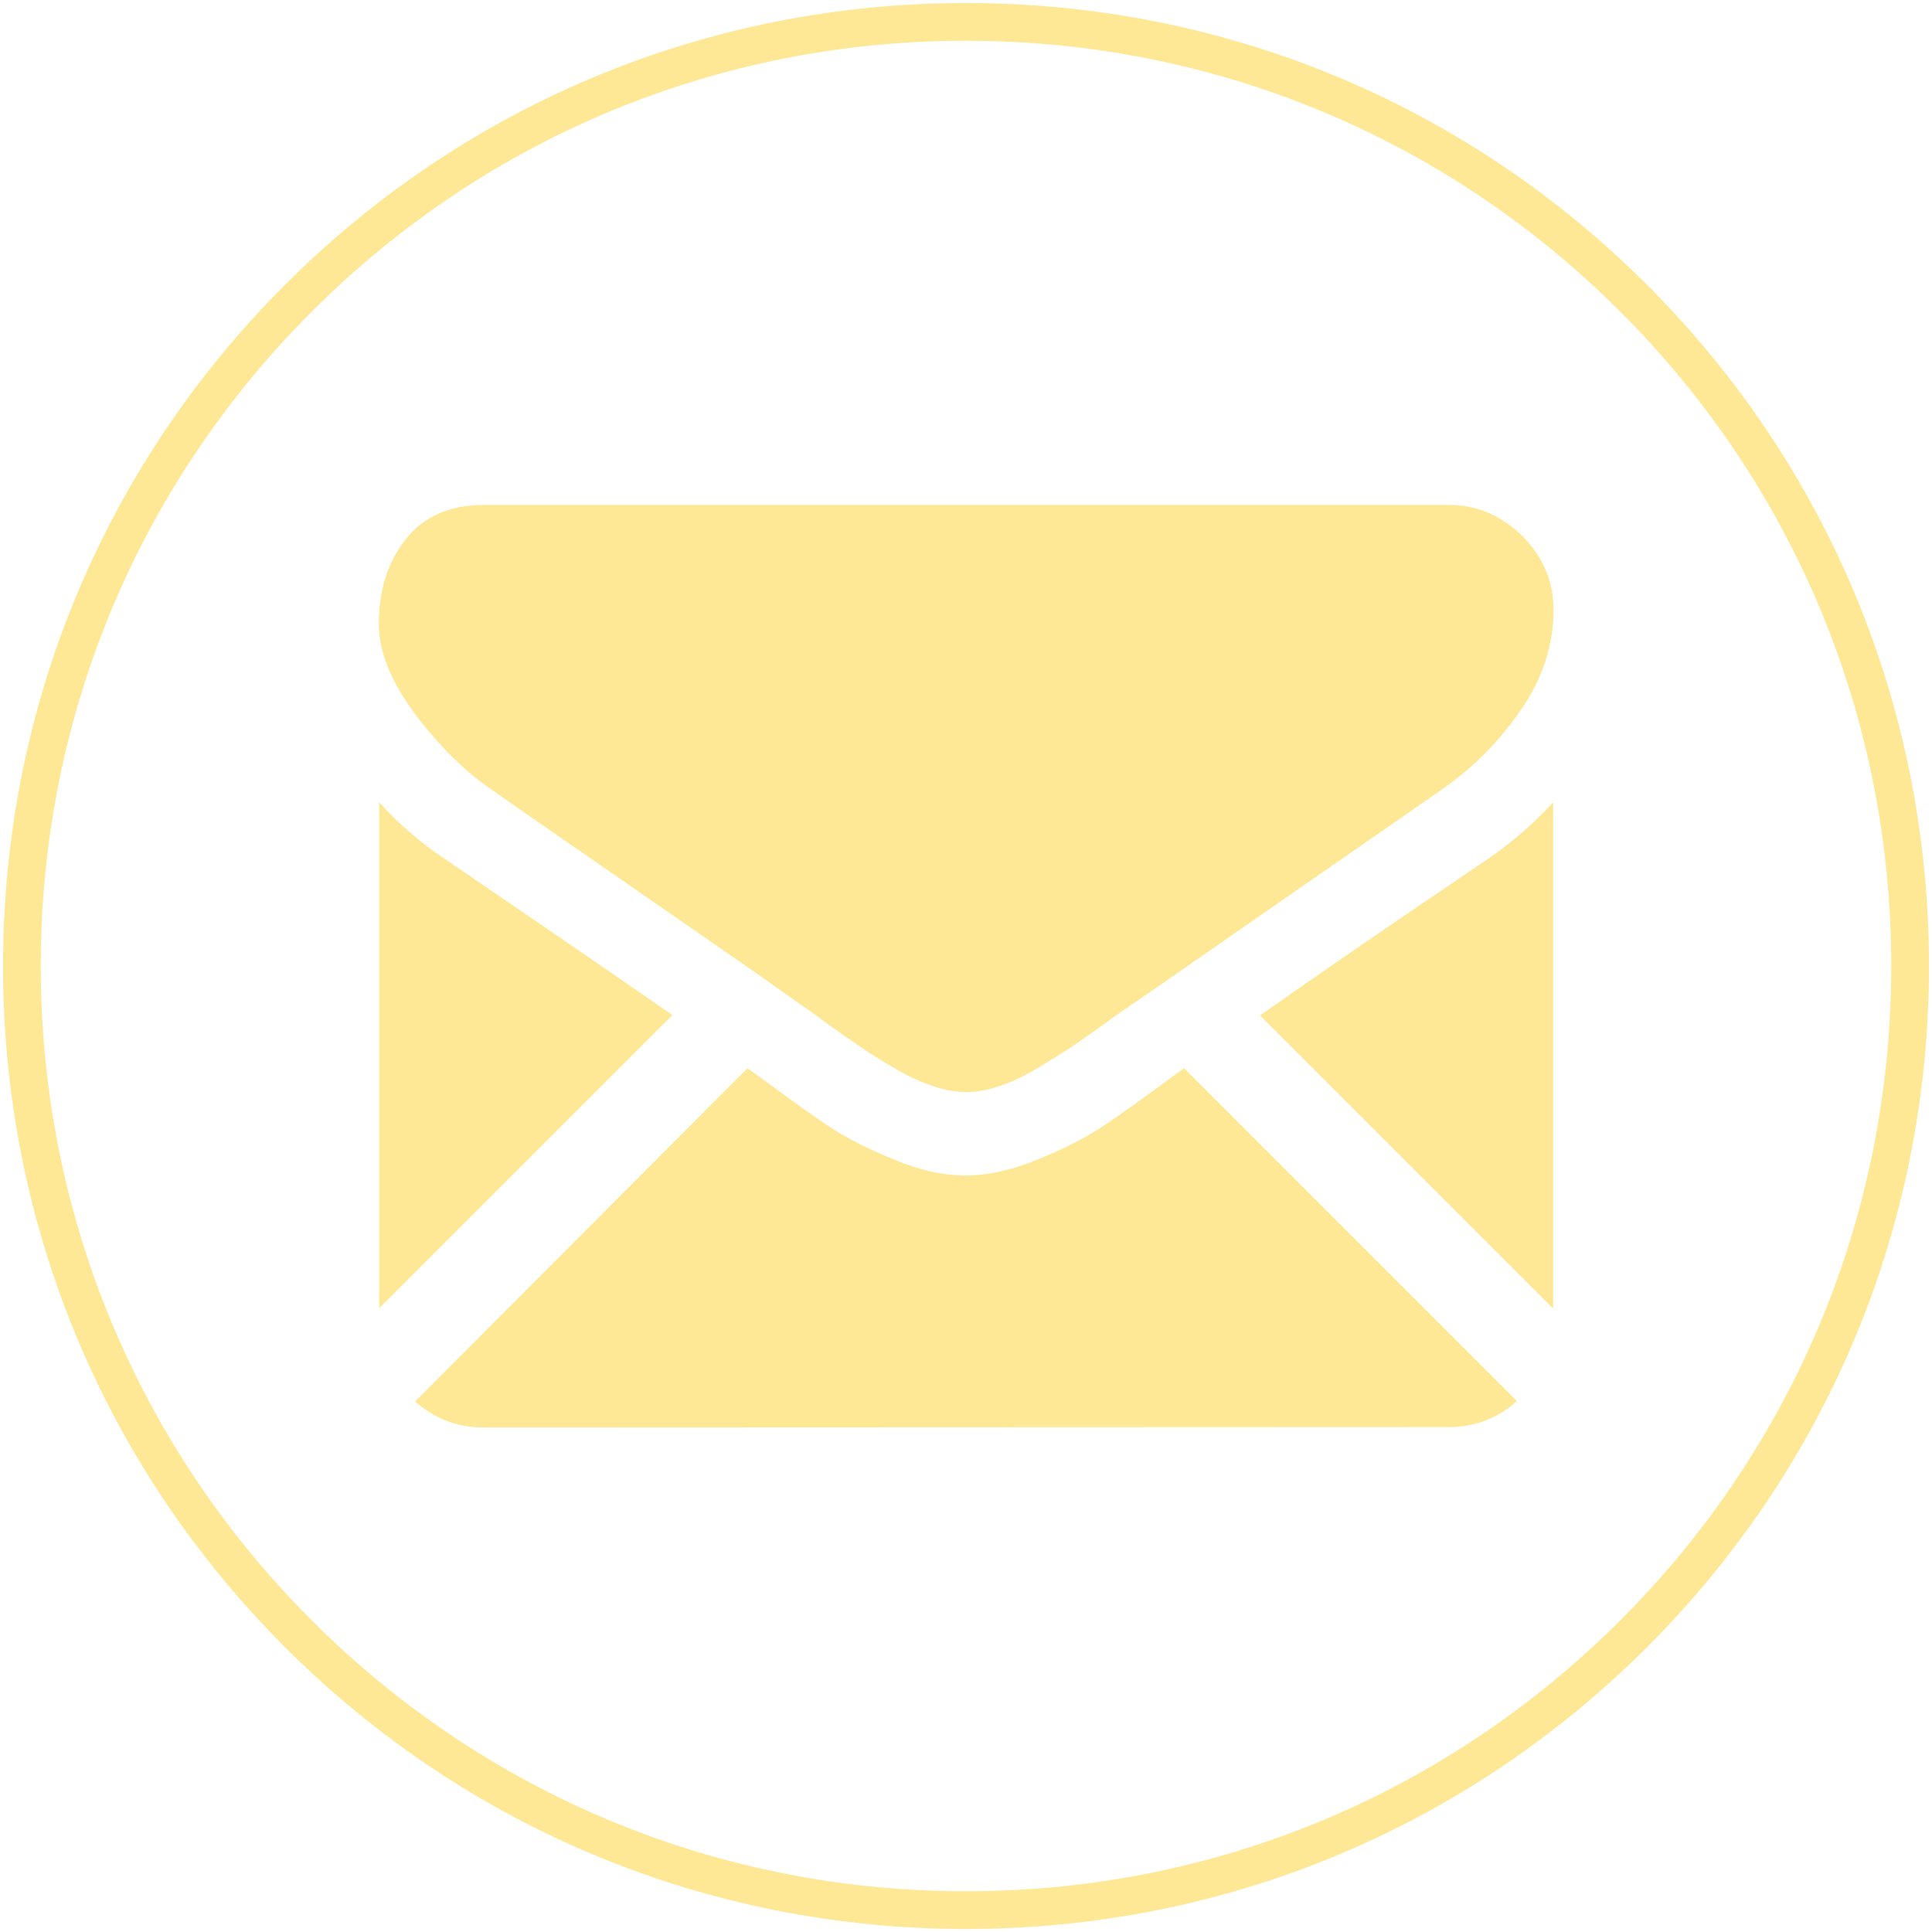
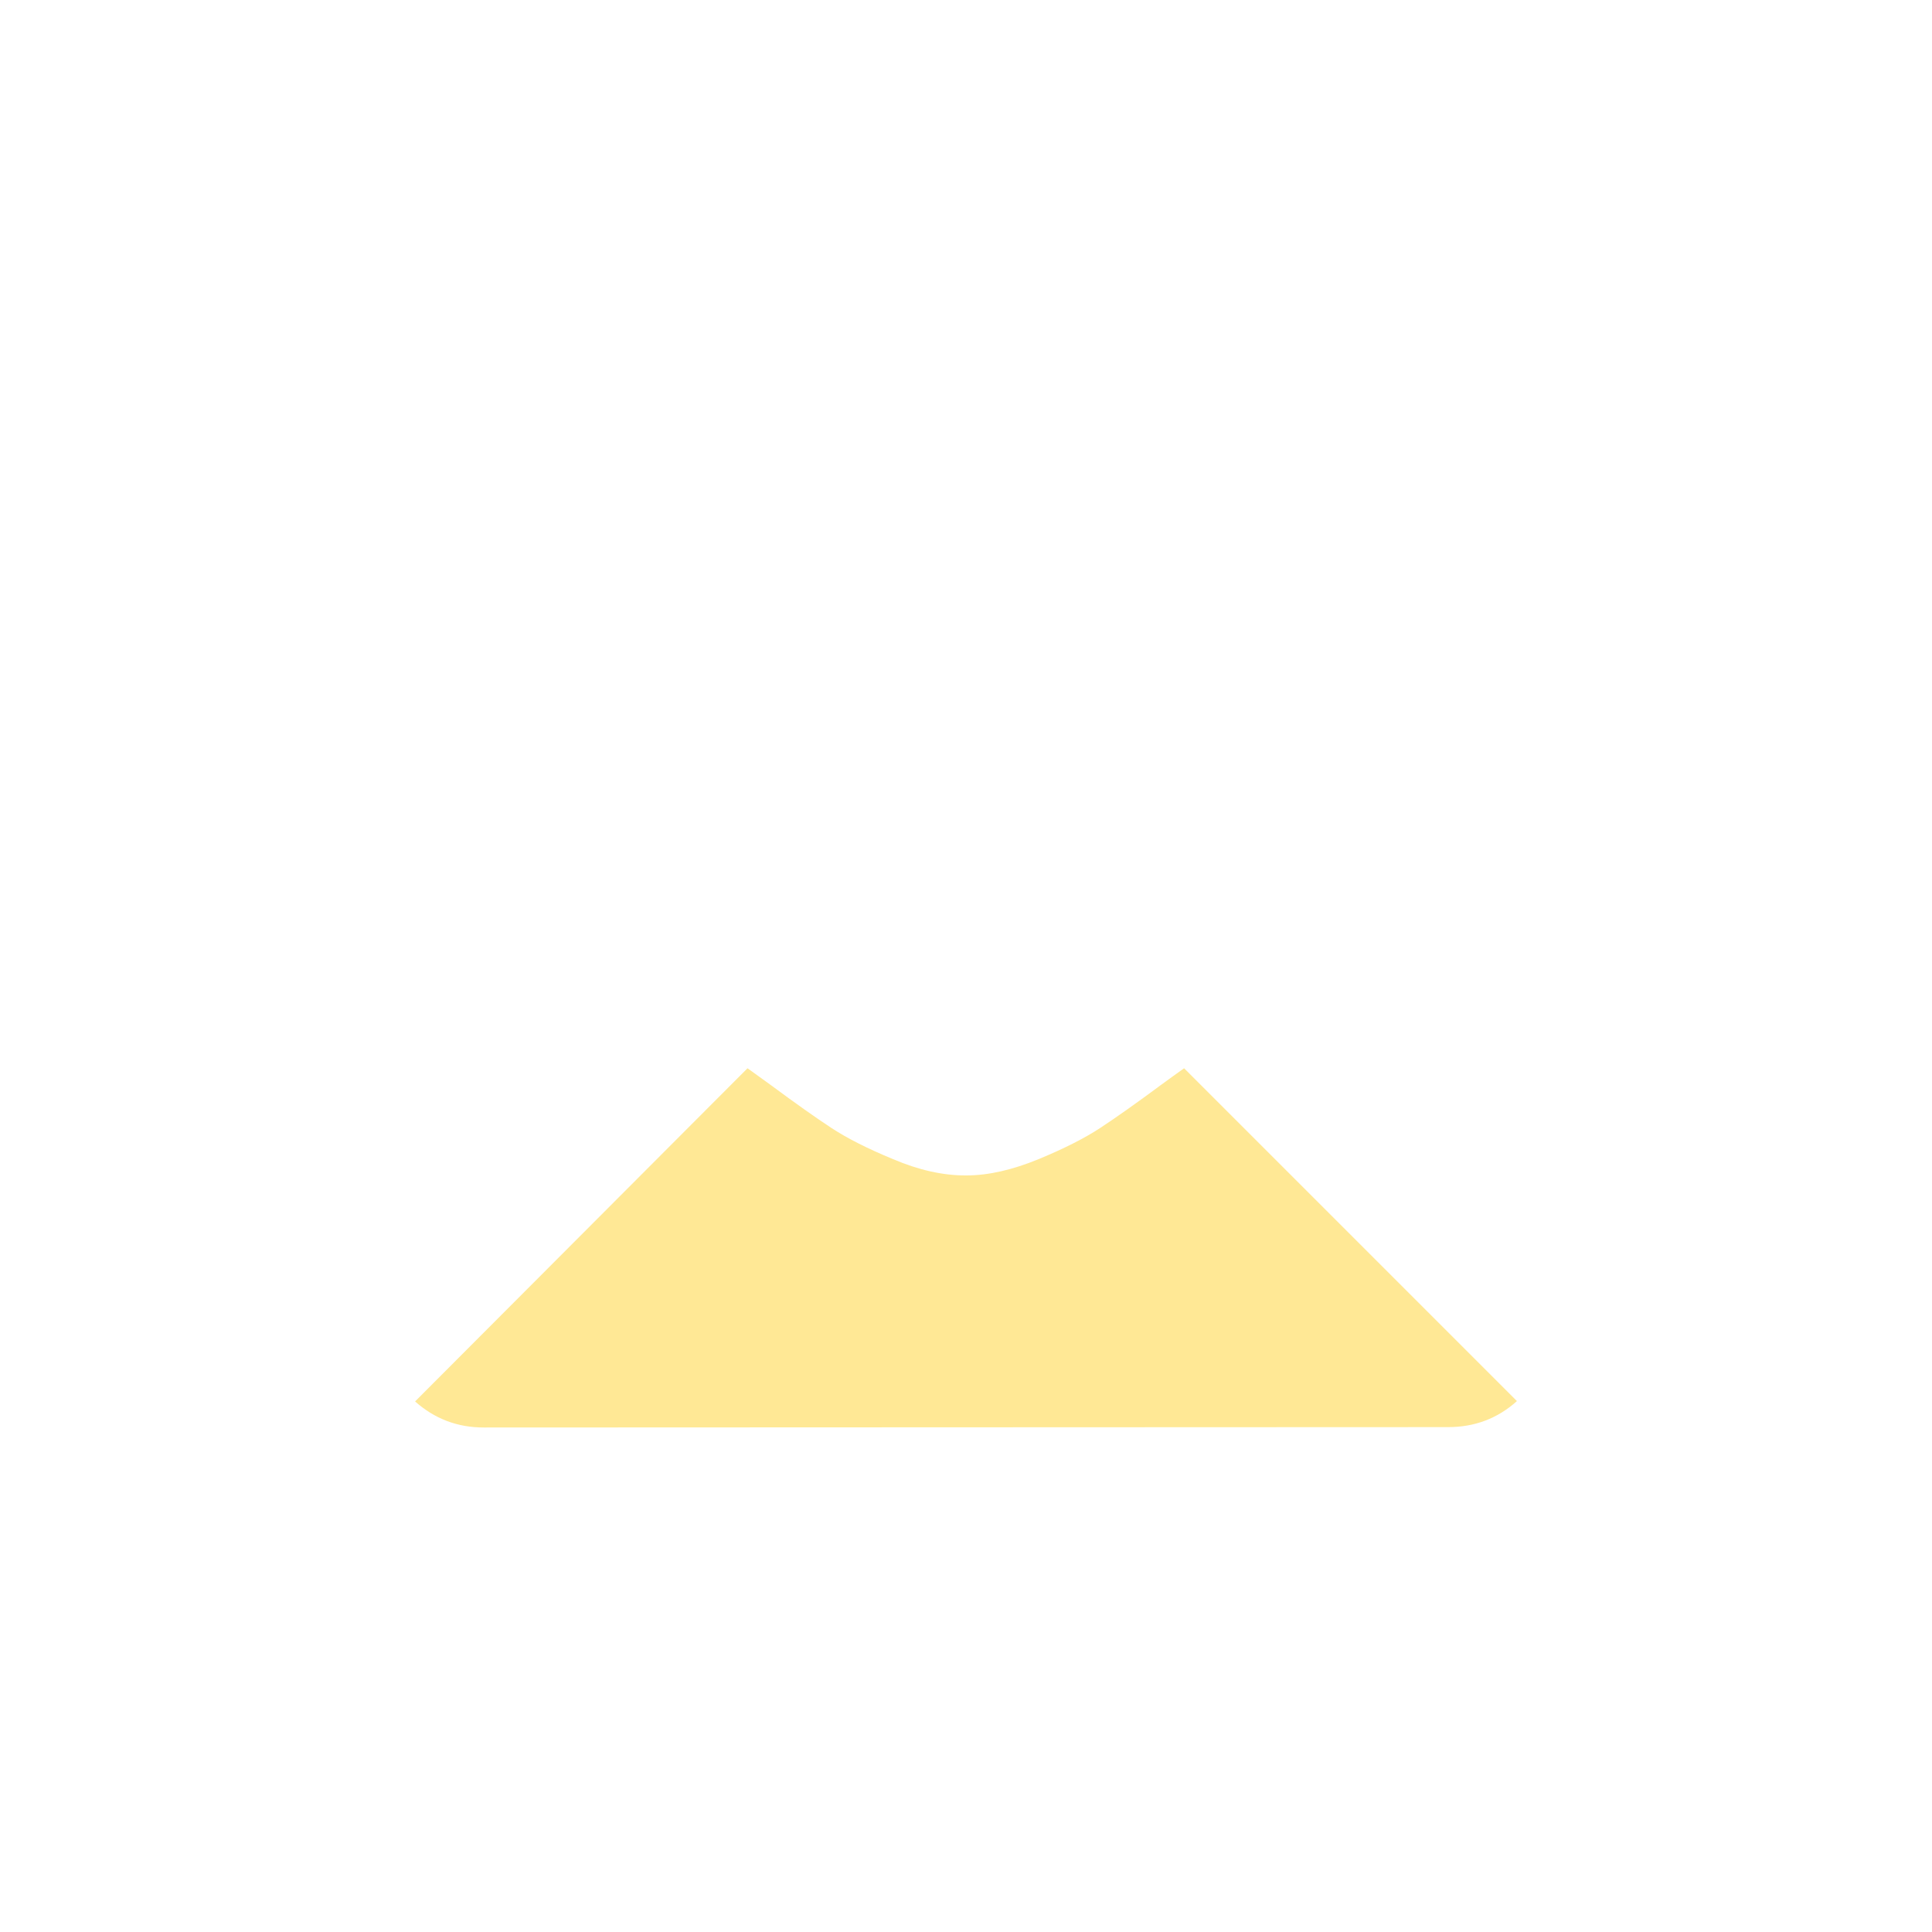
<svg xmlns="http://www.w3.org/2000/svg" version="1.1" id="Capa_1" x="0px" y="0px" viewBox="0 0 512 512" style="enable-background:new 0 0 512 512;" xml:space="preserve">
  <style type="text/css">
	.st0{fill:#FFE895;}
</style>
  <g>
    <g>
      <path class="st0" d="M383.8,378.2c7,0,13.1-2.3,18.2-6.9l-88.2-88.2c-2.1,1.5-4.2,3-6.1,4.4c-6.6,4.9-12,8.7-16.1,11.4    c-4.1,2.7-9.6,5.5-16.4,8.3s-13.2,4.3-19.1,4.3H256h-0.2c-5.9,0-12.3-1.4-19.1-4.3c-6.8-2.8-12.3-5.6-16.4-8.3    c-4.1-2.7-9.5-6.5-16.1-11.4c-1.8-1.3-3.9-2.8-6.1-4.4L110,371.4c5.2,4.6,11.2,6.9,18.2,6.9L383.8,378.2L383.8,378.2z" />
-       <path class="st0" d="M118,227.7c-6.6-4.4-12.4-9.4-17.5-15.1v134.1l77.7-77.7C162.6,258.2,142.5,244.4,118,227.7z" />
-       <path class="st0" d="M394.2,227.7c-23.7,16-43.8,29.8-60.3,41.4l77.7,77.7V212.6C406.6,218.1,400.8,223.2,394.2,227.7z" />
-       <path class="st0" d="M383.8,133.8H128.2c-8.9,0-15.8,3-20.6,9c-4.8,6-7.2,13.5-7.2,22.6c0,7.3,3.2,15.2,9.5,23.7    c6.4,8.5,13.1,15.2,20.3,20.1c3.9,2.8,15.8,11,35.6,24.7c10.7,7.4,20,13.9,28,19.4c6.8,4.7,12.7,8.9,17.5,12.3    c0.6,0.4,1.4,1,2.6,1.8c1.3,0.9,2.8,2,4.8,3.5c3.8,2.7,6.9,4.9,9.4,6.6s5.5,3.6,9,5.6c3.5,2.1,6.9,3.6,10,4.7c3.1,1,6,1.6,8.7,1.6    h0.2h0.2c2.7,0,5.6-0.5,8.7-1.6c3.1-1,6.5-2.6,10-4.7s6.5-4,9-5.6c2.5-1.7,5.6-3.9,9.4-6.6c1.9-1.4,3.5-2.6,4.8-3.4    c1.2-0.8,2-1.5,2.6-1.8c3.8-2.6,9.7-6.7,17.6-12.2c14.4-10,35.6-24.7,63.7-44.2c8.5-5.9,15.5-13,21.2-21.4    c5.7-8.3,8.5-17.1,8.5-26.2c0-7.6-2.8-14.2-8.2-19.6C397.8,136.5,391.3,133.8,383.8,133.8z" />
    </g>
  </g>
  <g>
-     <path class="st0" d="M256,511.2c-68.2,0-132.3-26.5-180.5-74.7C27.3,388.3,0.8,324.2,0.8,256c0-68.2,26.5-132.3,74.7-180.5   C123.7,27.3,187.8,0.8,256,0.8c68.2,0,132.3,26.5,180.5,74.7c48.2,48.2,74.7,112.3,74.7,180.5c0,68.2-26.5,132.3-74.7,180.5   C388.3,484.7,324.2,511.2,256,511.2z M256,10.8c-65.5,0-127.1,25.5-173.4,71.8C36.3,128.9,10.8,190.5,10.8,256   s25.5,127.1,71.8,173.4c46.3,46.3,107.9,71.8,173.4,71.8s127.1-25.5,173.4-71.8s71.8-107.9,71.8-173.4s-25.5-127.1-71.8-173.4   C383.1,36.3,321.5,10.8,256,10.8z" />
-   </g>
+     </g>
</svg>